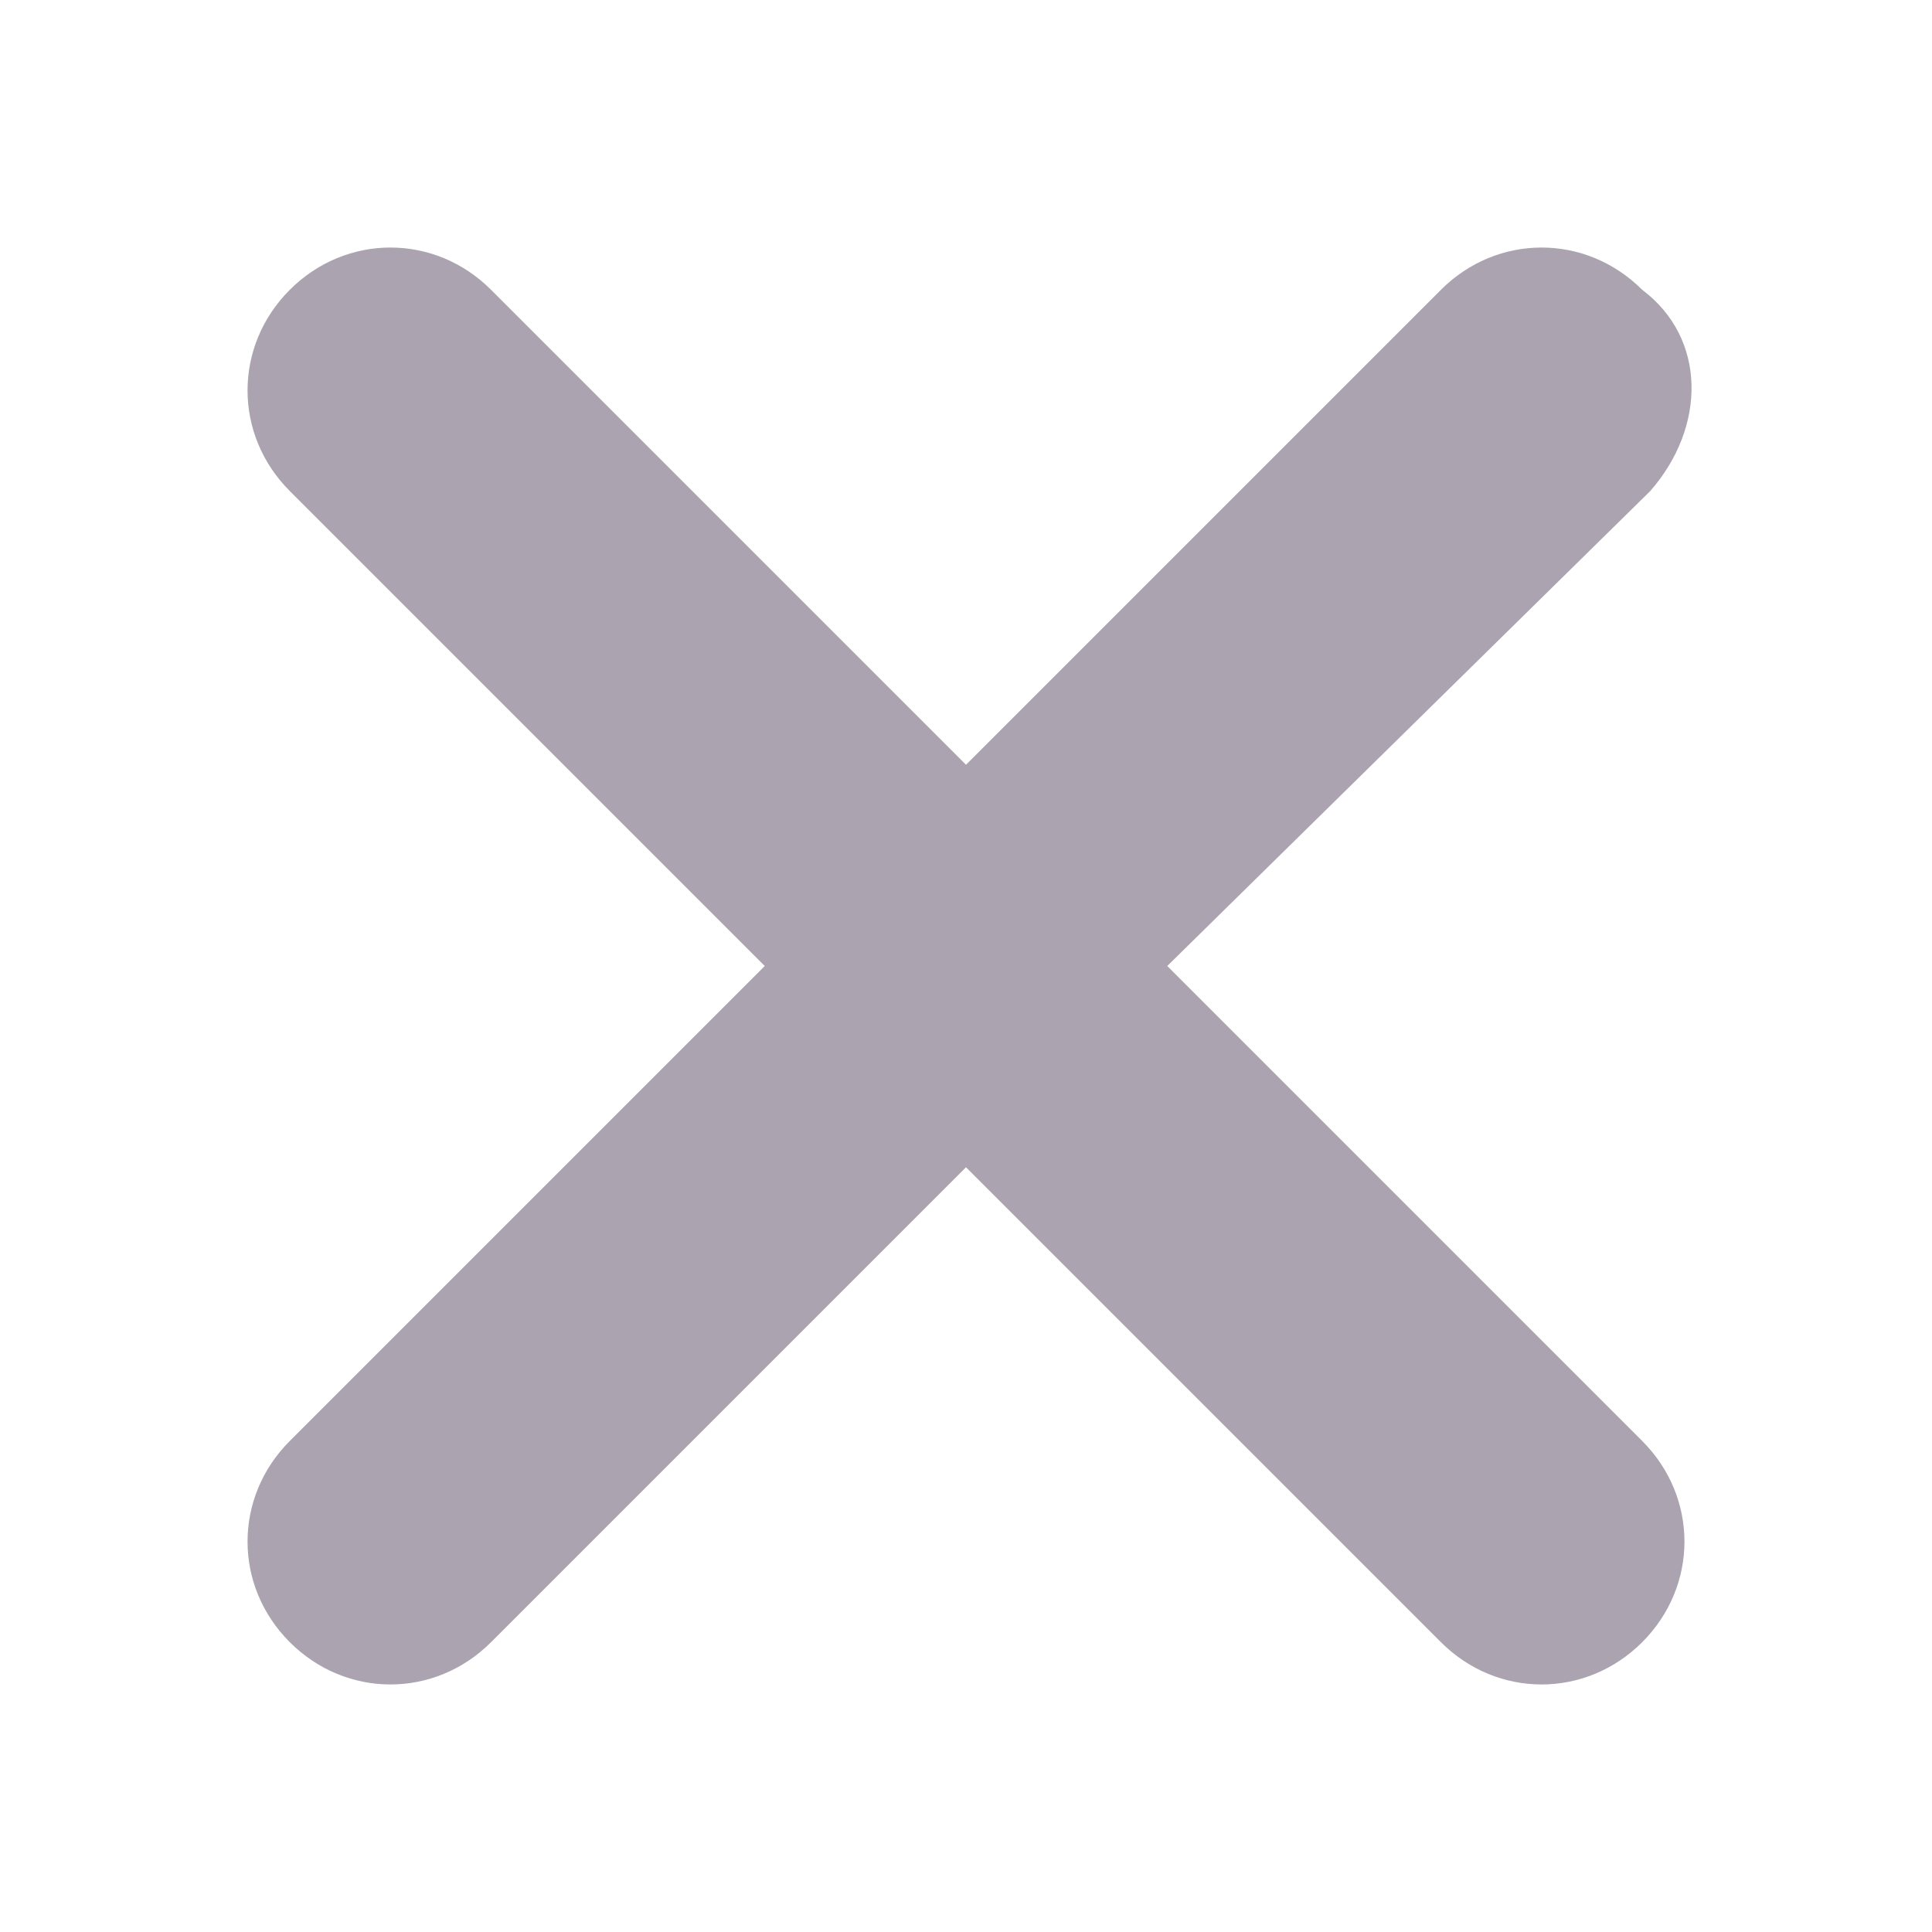
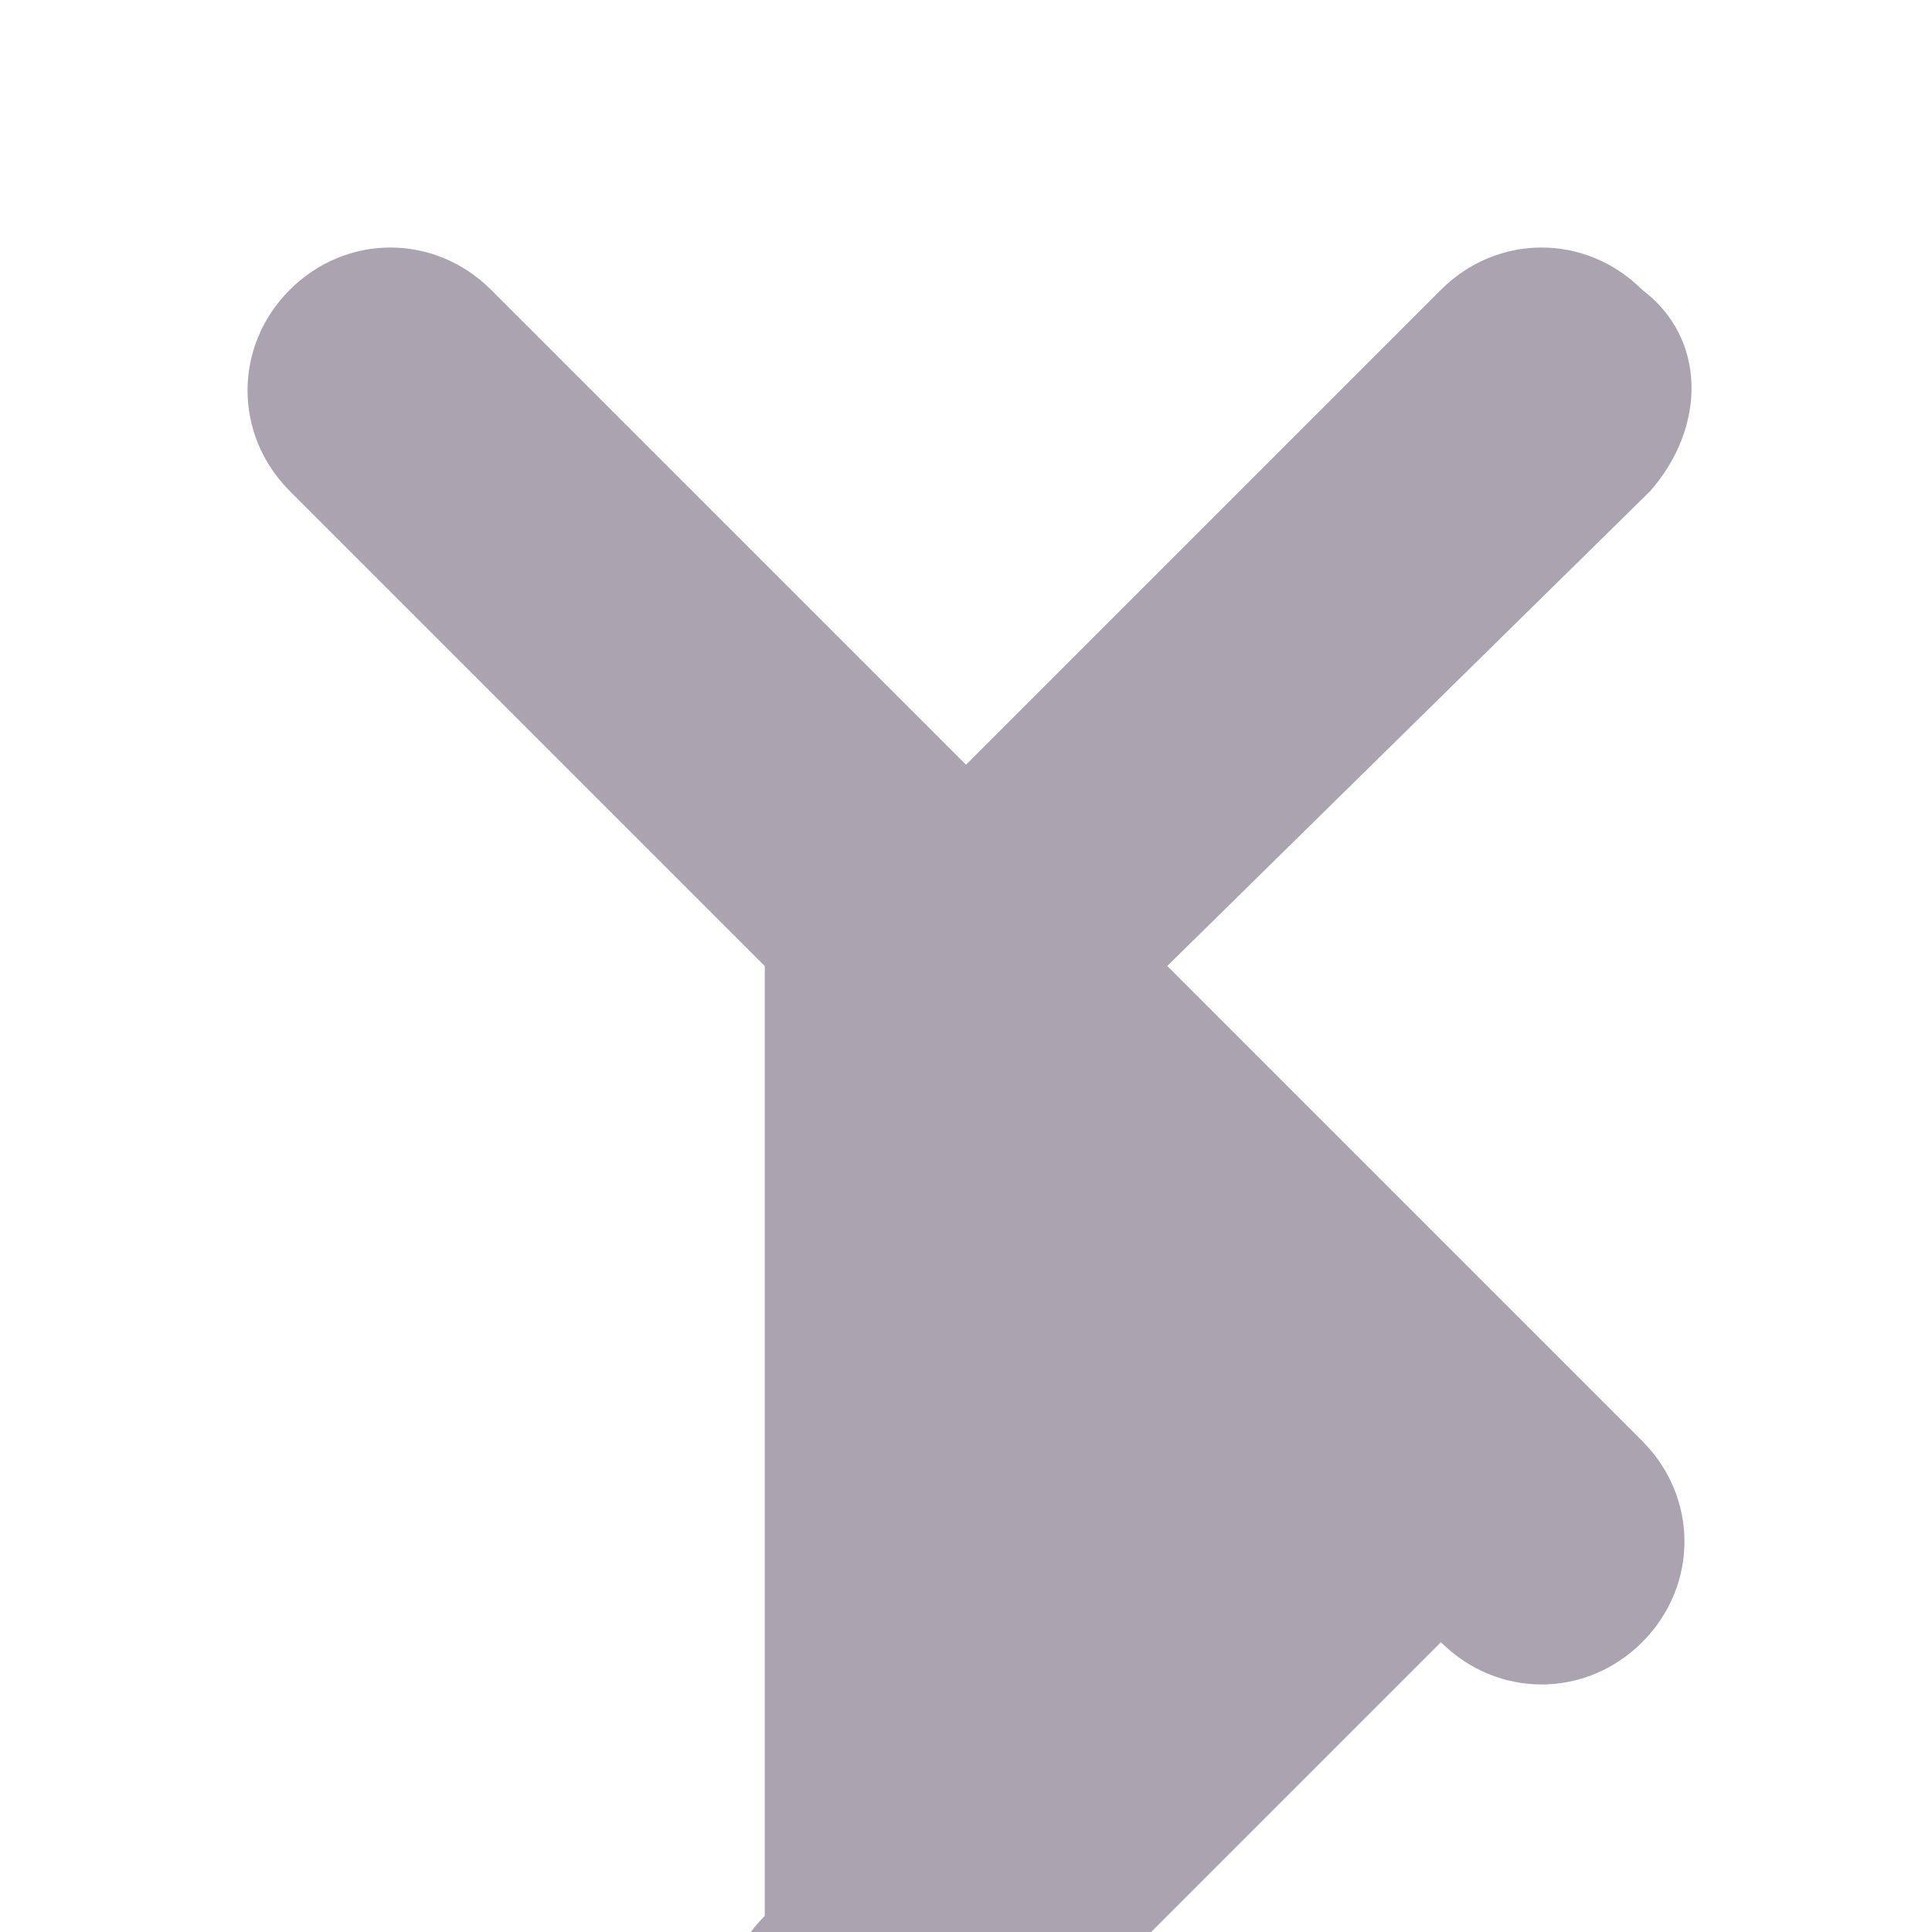
<svg xmlns="http://www.w3.org/2000/svg" version="1.1" id="Layer_1" x="0px" y="0px" width="24px" height="24px" viewBox="0 0 24 24" style="enable-background:new 0 0 24 24;" xml:space="preserve">
  <style type="text/css">
	.st0{fill:#ABA4B0;}
</style>
-   <path id="XMLID_27_" class="st0" d="M20.5,6.1L14.5,12l5.9,5.9c0.7,0.7,0.7,1.8,0,2.5c-0.7,0.7-1.8,0.7-2.5,0c0,0,0,0,0,0L12,14.5  l-5.9,5.9c-0.7,0.7-1.8,0.7-2.5,0c-0.7-0.7-0.7-1.8,0-2.5c0,0,0,0,0,0L9.5,12L3.6,6.1c-0.7-0.7-0.7-1.8,0-2.5c0.7-0.7,1.8-0.7,2.5,0  c0,0,0,0,0,0L12,9.5l5.9-5.9c0.7-0.7,1.8-0.7,2.5,0C21.2,4.2,21.2,5.3,20.5,6.1C20.5,6.1,20.5,6.1,20.5,6.1L20.5,6.1z" />
+   <path id="XMLID_27_" class="st0" d="M20.5,6.1L14.5,12l5.9,5.9c0.7,0.7,0.7,1.8,0,2.5c-0.7,0.7-1.8,0.7-2.5,0c0,0,0,0,0,0l-5.9,5.9c-0.7,0.7-1.8,0.7-2.5,0c-0.7-0.7-0.7-1.8,0-2.5c0,0,0,0,0,0L9.5,12L3.6,6.1c-0.7-0.7-0.7-1.8,0-2.5c0.7-0.7,1.8-0.7,2.5,0  c0,0,0,0,0,0L12,9.5l5.9-5.9c0.7-0.7,1.8-0.7,2.5,0C21.2,4.2,21.2,5.3,20.5,6.1C20.5,6.1,20.5,6.1,20.5,6.1L20.5,6.1z" />
</svg>